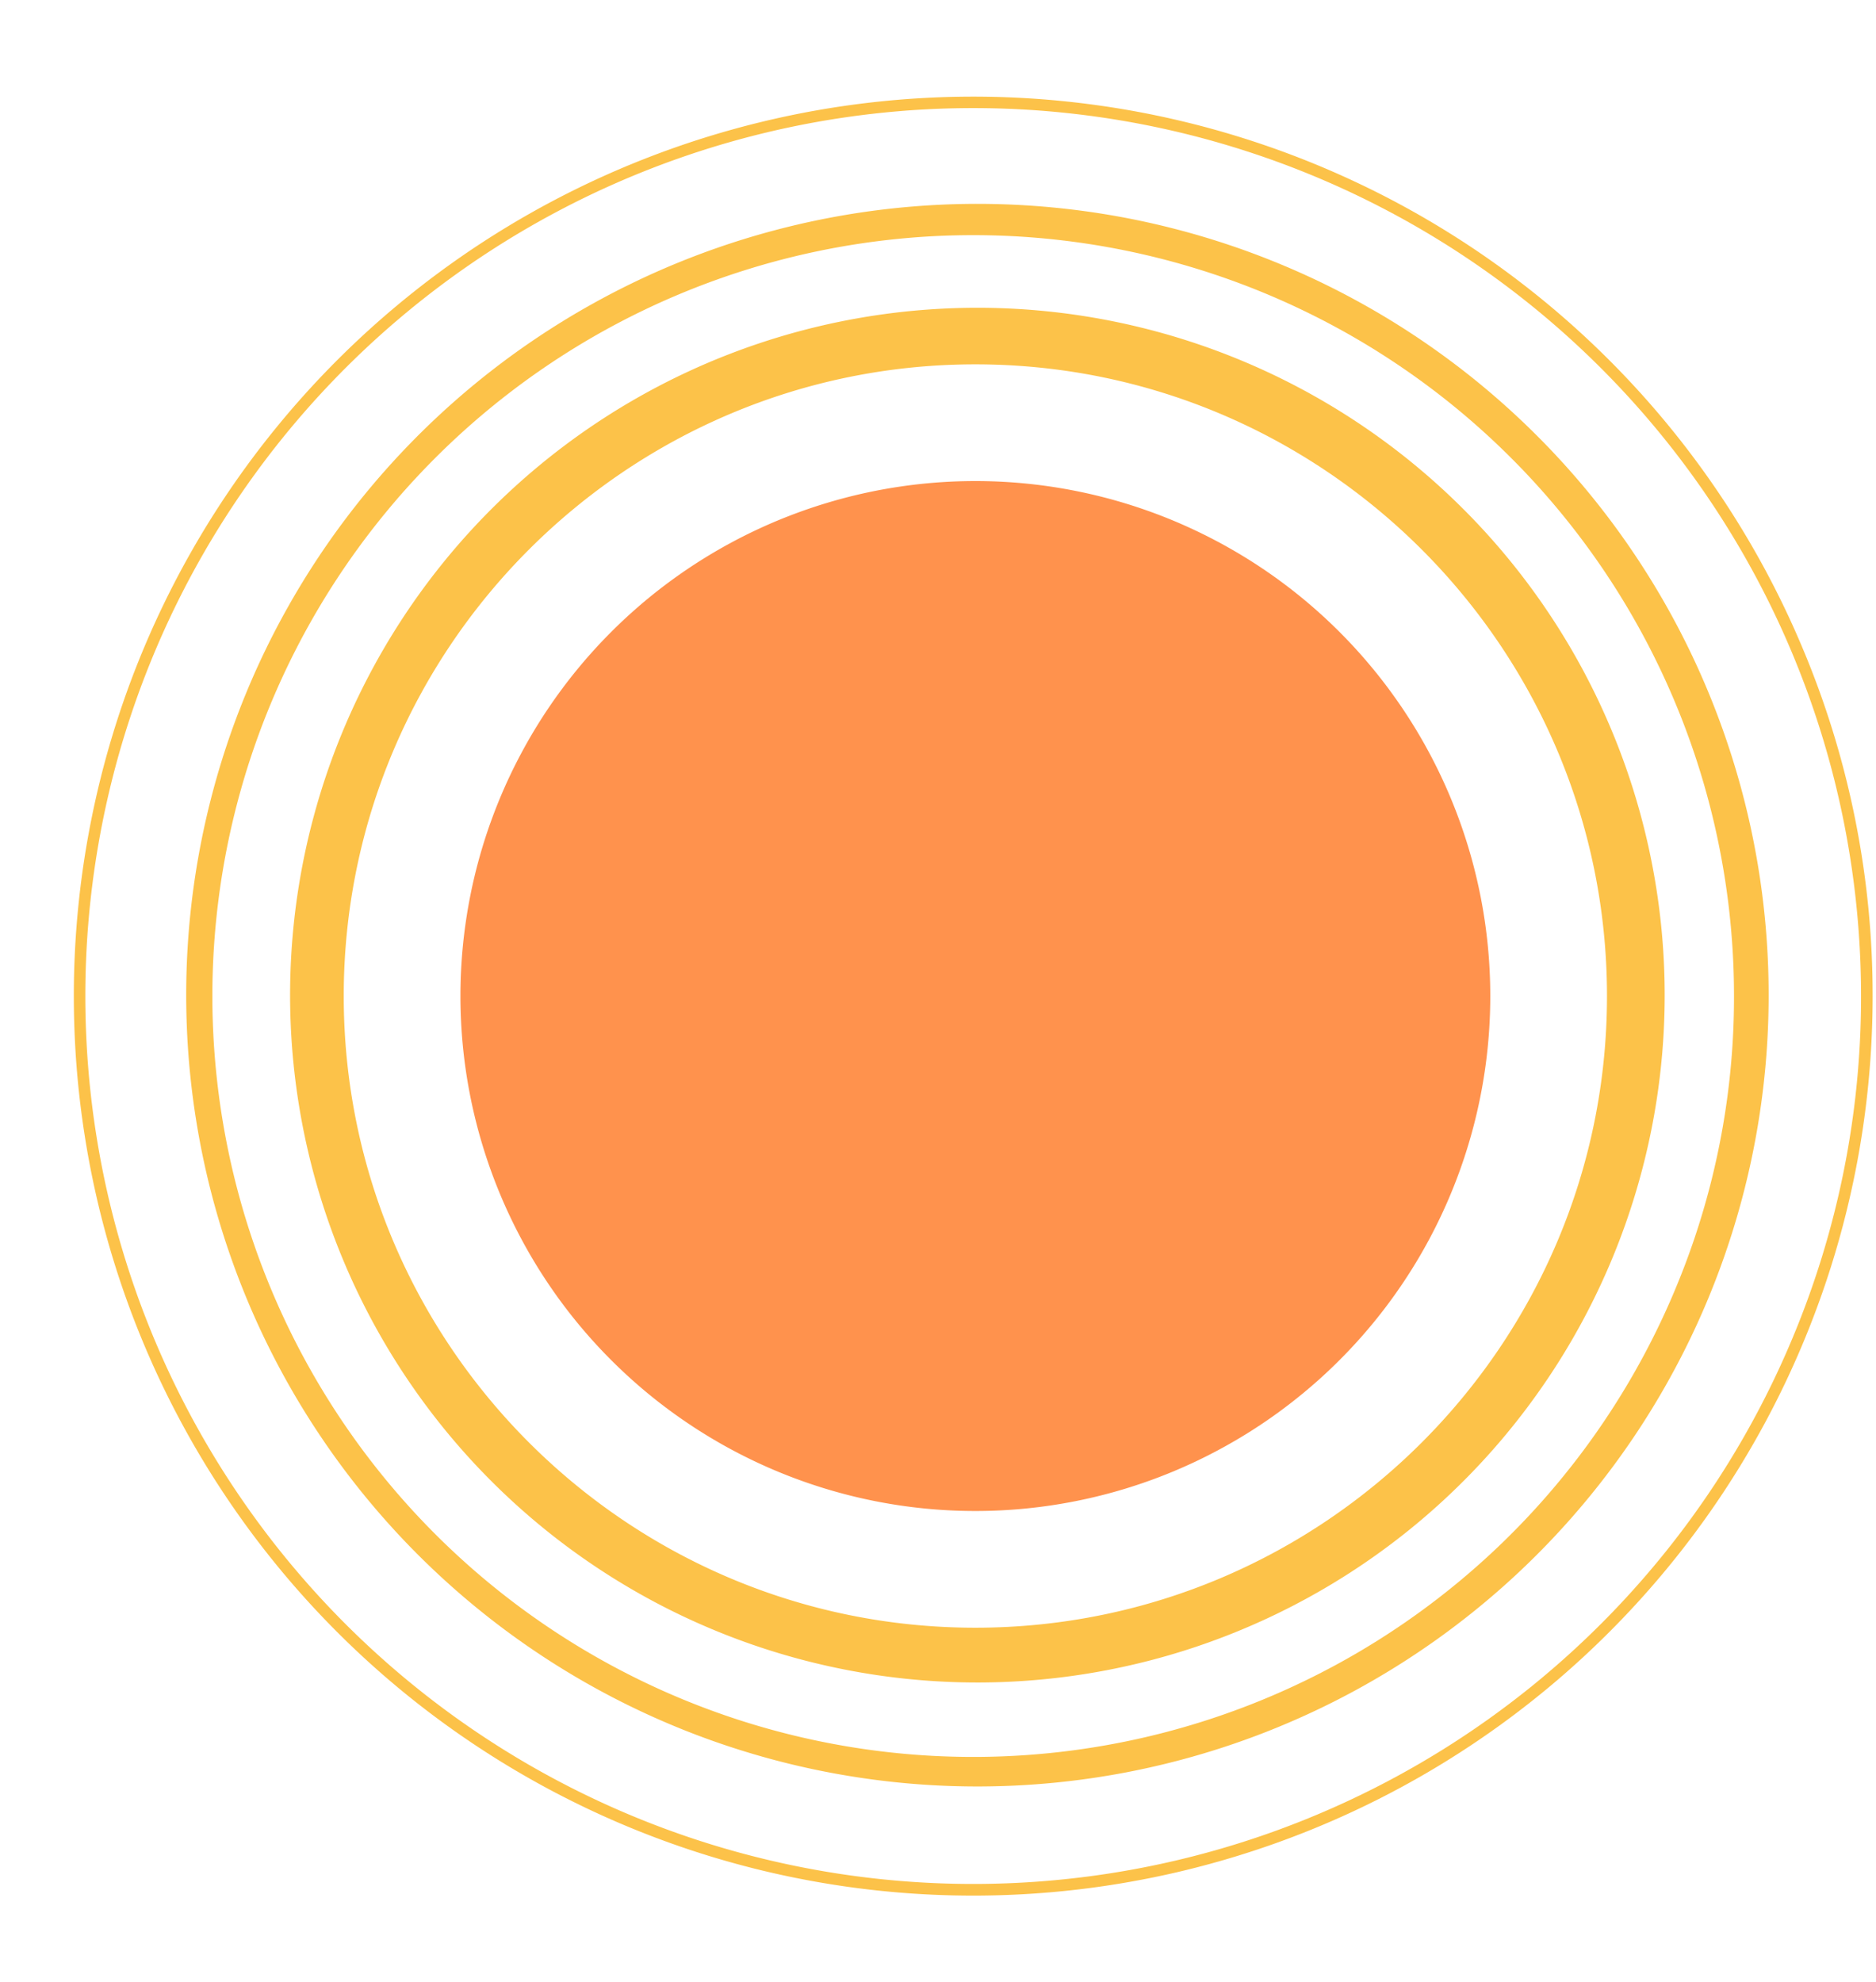
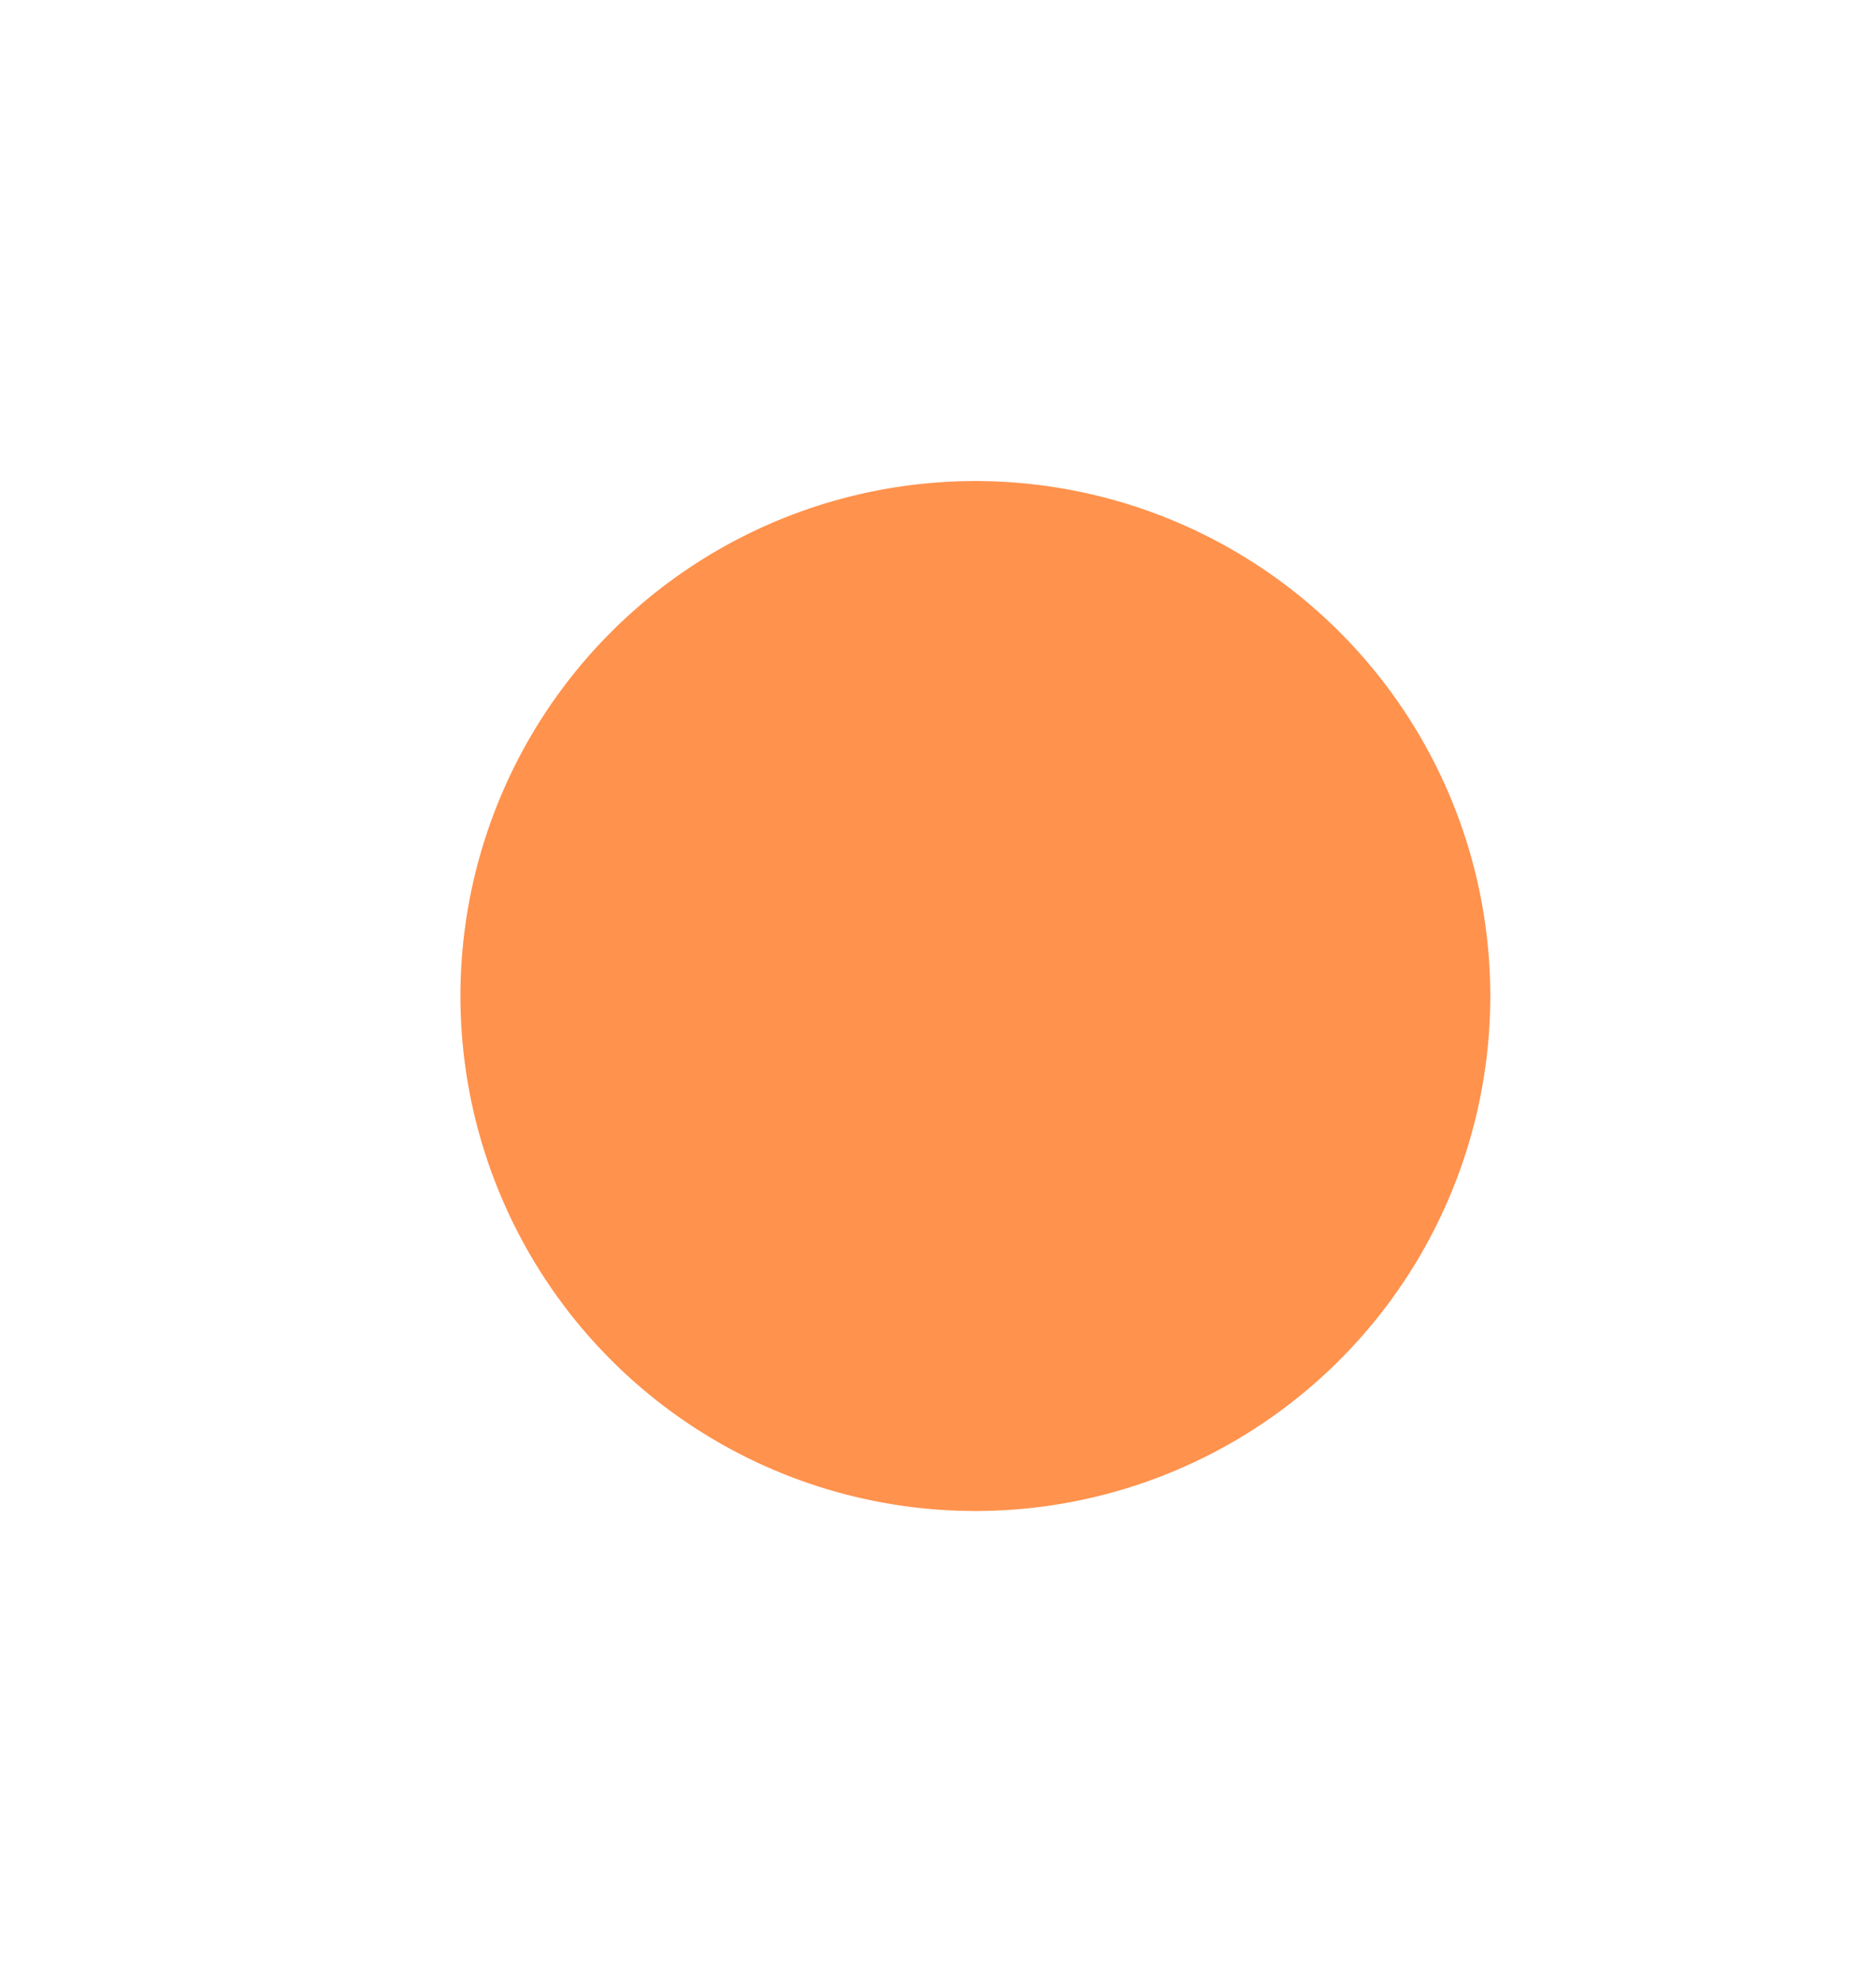
<svg xmlns="http://www.w3.org/2000/svg" data-bbox="28.865 37.78 703.315 703.315" height="1033" viewBox="0 0 733.5 774.75" width="978" data-type="color">
  <g>
    <defs>
      <clipPath id="9f49a861-28e8-477a-af37-70d548e3dcca">
-         <path d="M28 37h704.25v705H28Zm0 0" />
-       </clipPath>
+         </clipPath>
    </defs>
    <path d="M582.688 389.402q0 4.94-.247 9.88-.24 4.933-.726 9.85-.48 4.923-1.207 9.81a201 201 0 0 1-1.692 9.738q-.961 4.846-2.164 9.64-1.201 4.794-2.636 9.524a200 200 0 0 1-6.656 18.602 196 196 0 0 1-4.005 9.034 207 207 0 0 1-4.44 8.829 209 209 0 0 1-4.872 8.597 202 202 0 0 1-5.29 8.348 200 200 0 0 1-11.769 15.871 199 199 0 0 1-6.453 7.48 200 200 0 0 1-6.812 7.157 203 203 0 0 1-7.157 6.816 203 203 0 0 1-15.273 12.531 200 200 0 0 1-8.082 5.692 195 195 0 0 1-8.348 5.285 203 203 0 0 1-17.422 9.316 207 207 0 0 1-9.035 4.004 199 199 0 0 1-9.218 3.555 204 204 0 0 1-9.383 3.101 203 203 0 0 1-19.168 4.8q-4.846.962-9.735 1.689-4.891.725-9.808 1.21-4.916.487-9.856.727-4.933.241-9.879.242-4.939-.001-9.878-.242a198 198 0 0 1-9.856-.726 202 202 0 0 1-9.805-1.211 204 204 0 0 1-9.738-1.688 203 203 0 0 1-19.164-4.8 203 203 0 0 1-18.605-6.657 201 201 0 0 1-17.86-8.45 198 198 0 0 1-8.597-4.87 198 198 0 0 1-8.348-5.285 198 198 0 0 1-8.078-5.692 198 198 0 0 1-7.793-6.078 200 200 0 0 1-14.637-13.27 200 200 0 0 1-13.27-14.636 200 200 0 0 1-11.77-15.871 202 202 0 0 1-5.288-8.348 203 203 0 0 1-9.312-17.426 205 205 0 0 1-4.004-9.035 199 199 0 0 1-3.555-9.218 201 201 0 0 1-10.8-48.094 198 198 0 0 1-.727-9.852 199 199 0 0 1-.243-9.879c0-3.297.078-6.59.243-9.879a201 201 0 0 1 1.938-19.664 200 200 0 0 1 1.687-9.734 201 201 0 0 1 7.902-28.55 199 199 0 0 1 3.555-9.22 207 207 0 0 1 4.003-9.035q2.114-4.464 4.446-8.824a200 200 0 0 1 10.156-16.95 199 199 0 0 1 5.691-8.077 201.3 201.3 0 0 1 26.504-29.242 199 199 0 0 1 15.274-12.536 198 198 0 0 1 8.078-5.691 202 202 0 0 1 16.945-10.156 196 196 0 0 1 8.828-4.442 200 200 0 0 1 9.032-4.007 206 206 0 0 1 9.222-3.555q4.653-1.667 9.383-3.098a201 201 0 0 1 28.902-6.492q4.888-.726 9.805-1.21 4.922-.481 9.856-.727 4.94-.242 9.878-.243 4.945 0 9.88.243 4.938.246 9.855.726 4.916.486 9.808 1.211 4.888.725 9.735 1.691 4.846.963 9.64 2.164c3.2.801 6.372 1.68 9.528 2.637q4.726 1.431 9.383 3.098a204 204 0 0 1 9.218 3.555 202 202 0 0 1 26.457 13.32 200.4 200.4 0 0 1 24.219 17.055 199 199 0 0 1 7.485 6.457 203 203 0 0 1 7.156 6.812 200 200 0 0 1 13.265 14.64 201 201 0 0 1 6.082 7.79 203 203 0 0 1 10.977 16.43 204 204 0 0 1 4.871 8.597 207 207 0 0 1 4.441 8.824q2.117 4.471 4.004 9.035a200 200 0 0 1 6.657 18.602 201 201 0 0 1 6.492 28.902q.726 4.887 1.207 9.809a198 198 0 0 1 .726 9.855q.246 4.934.246 9.88m0 0" fill="#ff924d" data-color="1" />
    <g clip-path="url(#9f49a861-28e8-477a-af37-70d548e3dcca)">
      <path d="M704.559 252.82a350 350 0 0 0-8.98-19.59 349 349 0 0 0-10.161-19.007 352 352 0 0 0-23.71-35.969 353 353 0 0 0-13.466-16.828 352 352 0 0 0-29.89-31.024 352 352 0 0 0-16.317-14.082 350 350 0 0 0-35.059-25.04 350 350 0 0 0-37.86-20.562 351 351 0 0 0-40.089-15.777 352 352 0 0 0-41.715-10.762 353 353 0 0 0-42.722-5.574 351 351 0 0 0-43.082-.308 350 350 0 0 0-21.473 1.824 350 350 0 0 0-42.41 7.57 355 355 0 0 0-20.781 5.72 353 353 0 0 0-40.309 15.198 352 352 0 0 0-19.383 9.426 349 349 0 0 0-18.77 10.59 354 354 0 0 0-18.085 11.723 355 355 0 0 0-17.332 12.808A353 353 0 0 0 146.449 127a355 355 0 0 0-15.637 14.832 357 357 0 0 0-14.699 15.762 353 353 0 0 0-13.703 16.633 351 351 0 0 0-12.66 17.441 351 351 0 0 0-22.004 37.039A351.7 351.7 0 0 0 30.875 351.91a350 350 0 0 0-1.965 43.035 350 350 0 0 0 3.313 42.957q1.482 10.678 3.62 21.243a351 351 0 0 0 4.919 20.984 351 351 0 0 0 13.64 40.867 353 353 0 0 0 8.668 19.73 353 353 0 0 0 20.883 37.68 351 351 0 0 0 25.336 34.848 352 352 0 0 0 45.496 45.824 352 352 0 0 0 53.11 36.73 352 352 0 0 0 19.09 9.997 350 350 0 0 0 19.667 8.812 354 354 0 0 0 20.172 7.59 351 351 0 0 0 41.547 11.406 352 352 0 0 0 42.625 6.238 350 350 0 0 0 43.074.981q10.771-.415 21.5-1.488a351 351 0 0 0 21.368-2.805 354 354 0 0 0 21.156-4.105 352.2 352.2 0 0 0 80.933-29.086 354 354 0 0 0 18.934-10.301 350 350 0 0 0 18.262-11.442 348 348 0 0 0 17.53-12.535 353 353 0 0 0 16.731-13.586 352 352 0 0 0 30.805-30.117 351 351 0 0 0 26.895-33.656 351 351 0 0 0 22.574-36.695 351 351 0 0 0 17.918-39.18 350 350 0 0 0 7.129-20.34 351.4 351.4 0 0 0 15.715-84.555q.66-10.757.66-21.539a349.3 349.3 0 0 0-6.938-69.68 348 348 0 0 0-8.664-33.972 349 349 0 0 0-12.02-32.93m-4.16 271.399a345 345 0 0 1-8.86 19.343 348 348 0 0 1-21.184 36.875 347.4 347.4 0 0 1-39.82 49.778 346 346 0 0 1-15.222 14.863 345 345 0 0 1-16.102 13.906 347 347 0 0 1-34.606 24.72 348 348 0 0 1-18.375 10.722 346 346 0 0 1-38.543 17.976 343 343 0 0 1-20.027 7.184 346 346 0 0 1-41.18 10.625 344 344 0 0 1-21 3.402 350 350 0 0 1-21.171 2.11q-10.618.727-21.258.808a347 347 0 0 1-42.469-2.297 347.5 347.5 0 0 1-62.379-13.113 344 344 0 0 1-20.129-6.89 343 343 0 0 1-19.668-8.11 346 346 0 0 1-19.136-9.3 345 345 0 0 1-18.528-10.454 347 347 0 0 1-34.965-24.21 347 347 0 0 1-46.254-43.864 347.3 347.3 0 0 1-56.898-89.402q-4.276-9.75-7.95-19.735a349 349 0 0 1-12.2-40.746 348 348 0 0 1-7.125-41.926 347 347 0 0 1-1.62-21.214 348 348 0 0 1 .66-42.523 349 349 0 0 1 2.282-21.153 353 353 0 0 1 3.574-20.973 349 349 0 0 1 4.852-20.715 348 348 0 0 1 13.46-40.34 347 347 0 0 1 29.168-56.68 347 347 0 0 1 11.977-17.585 347.4 347.4 0 0 1 42.055-47.906 347 347 0 0 1 32.605-27.301 345 345 0 0 1 17.496-12.106 348 348 0 0 1 37.05-20.883 349 349 0 0 1 19.415-8.699 350 350 0 0 1 19.91-7.492 346 346 0 0 1 20.332-6.262 348 348 0 0 1 20.68-5.004 346 346 0 0 1 20.945-3.726 349 349 0 0 1 21.133-2.438q10.606-.896 21.246-1.136 10.64-.246 21.274.164a347 347 0 0 1 42.316 4.234 348 348 0 0 1 20.887 4.05 349 349 0 0 1 20.598 5.325 350 350 0 0 1 20.234 6.578q10.015 3.598 19.789 7.805 9.78 4.2 19.277 9a347 347 0 0 1 54.028 33.828c5.64 4.3 11.148 8.773 16.515 13.41a350 350 0 0 1 15.664 14.399 348 348 0 0 1 28.535 31.535 347 347 0 0 1 12.766 17.02 343 343 0 0 1 11.7 17.769 345 345 0 0 1 10.59 18.45 348 348 0 0 1 9.44 19.065 347 347 0 0 1 15.29 39.688 348 348 0 0 1 5.797 20.469 347.5 347.5 0 0 1 10.379 84.266 345 345 0 0 1-27.25 134.816m0 0" fill="#fcc249" data-color="2" />
    </g>
-     <path d="M600.684 170.074a313 313 0 0 0-13.856-13 312 312 0 0 0-14.625-12.125q-7.502-5.835-15.344-11.203a310 310 0 0 0-32.602-19.484 309 309 0 0 0-34.745-15.34 310 310 0 0 0-18.012-6.043 313 313 0 0 0-18.348-4.926 308 308 0 0 0-37.434-6.426 307 307 0 0 0-18.937-1.48q-9.498-.45-18.996-.317-9.505.136-18.98.852a312 312 0 0 0-18.89 2.016 309 309 0 0 0-37.234 7.488 310 310 0 0 0-18.204 5.441 314 314 0 0 0-17.836 6.551 309 309 0 0 0-34.293 16.32 306 306 0 0 0-16.332 9.707 312 312 0 0 0-15.707 10.688 313 313 0 0 0-15.02 11.637 308 308 0 0 0-14.273 12.535 307 307 0 0 0-13.48 13.387 309 309 0 0 0-24.376 29.128 308 308 0 0 0-10.797 15.63 310 310 0 0 0-18.625 33.102 310 310 0 0 0-19.992 53.296 309.1 309.1 0 0 0-10.691 94.031 307 307 0 0 0 1.347 18.95 311 311 0 0 0 2.508 18.831 312 312 0 0 0 3.66 18.645 311 311 0 0 0 4.801 18.383 305 305 0 0 0 5.918 18.05 309 309 0 0 0 34.355 67.586 307 307 0 0 0 11.098 15.422 307 307 0 0 0 12.024 14.707 307 307 0 0 0 12.902 13.946 309 309 0 0 0 13.738 13.125 308 308 0 0 0 14.516 12.257 308 308 0 0 0 31.148 21.73 310 310 0 0 0 33.574 17.75 309 309 0 0 0 35.5 13.5 308 308 0 0 0 36.883 9.052 311 311 0 0 0 18.793 2.812q9.435 1.114 18.926 1.649 9.487.537 18.992.488a309.7 309.7 0 0 0 56.656-5.523 313 313 0 0 0 18.54-4.149 311 311 0 0 0 18.25-5.277 308 308 0 0 0 35.359-13.864 306 306 0 0 0 16.977-8.53 309.7 309.7 0 0 0 61.734-44.009 307 307 0 0 0 13.601-13.265 309.7 309.7 0 0 0 35.578-44.437 308 308 0 0 0 9.965-16.177 312 312 0 0 0 8.957-16.754 310 310 0 0 0 7.91-17.273 310 310 0 0 0 12.566-35.84 309 309 0 0 0 4.61-18.43 309 309 0 0 0 5.79-37.54 308 308 0 0 0 1.156-18.96q.287-9.5-.012-19a308 308 0 0 0-1.176-18.96 309 309 0 0 0-5.828-37.532 309 309 0 0 0-10.387-36.53 309 309 0 0 0-6.851-17.72 308.4 308.4 0 0 0-28.442-52.515 308.5 308.5 0 0 0-38.007-46.063m53.976 334.797a297.7 297.7 0 0 1-36.23 63.094 297.2 297.2 0 0 1-64.961 63.46 296 296 0 0 1-15.149 10.141 296 296 0 0 1-15.746 9.196 296 296 0 0 1-16.277 8.21 296 296 0 0 1-16.746 7.2 298 298 0 0 1-34.664 11.258 297.6 297.6 0 0 1-72.14 9.441 302 302 0 0 1-18.227-.422 297.6 297.6 0 0 1-54.047-7.933 298 298 0 0 1-17.582-4.832 298 298 0 0 1-34.105-12.848 298 298 0 0 1-16.4-7.969 297 297 0 0 1-15.878-8.953 299 299 0 0 1-29.969-20.742 299 299 0 0 1-27.207-24.254 299 299 0 0 1-12.437-13.328 300 300 0 0 1-11.598-14.067 298 298 0 0 1-20.504-30.132 299 299 0 0 1-8.832-15.95 298 298 0 0 1-14.648-33.37 297.6 297.6 0 0 1-14.066-52.785 296 296 0 0 1-2.505-18.06 295 295 0 0 1-1.394-18.18 295 295 0 0 1-.278-18.226c.094-6.082.371-12.152.84-18.215a298 298 0 0 1 5.012-36.098 298 298 0 0 1 9.39-35.215 297.8 297.8 0 0 1 31.286-65.687 300 300 0 0 1 10.261-15.07 295 295 0 0 1 11.164-14.41 292 292 0 0 1 12.028-13.703 297 297 0 0 1 26.453-25.07 300 300 0 0 1 14.328-11.274c4.89-3.61 9.89-7.066 14.992-10.371a297 297 0 0 1 48.387-25.355 298 298 0 0 1 17.062-6.426 302 302 0 0 1 17.422-5.367q8.795-2.415 17.723-4.29a300 300 0 0 1 17.95-3.195 300 300 0 0 1 18.109-2.09 298 298 0 0 1 18.207-.976 302 302 0 0 1 18.23.14 297.6 297.6 0 0 1 89.156 17.297 296 296 0 0 1 33.48 14.398 296 296 0 0 1 31.469 18.383 300 300 0 0 1 14.833 10.602 297 297 0 0 1 27.574 23.832 297 297 0 0 1 35.398 41.606 298 298 0 0 1 10.028 15.226 296 296 0 0 1 9.074 15.813 299 299 0 0 1 8.09 16.336 301 301 0 0 1 7.074 16.804 301 301 0 0 1 6.031 17.203 300 300 0 0 1 4.965 17.543 295 295 0 0 1 3.879 17.817 298 298 0 0 1 2.785 18.015q1.113 9.052 1.672 18.157c.375 6.066.558 12.14.558 18.222q.022 14.836-1.445 29.602a295.6 295.6 0 0 1-21.879 85.867Zm0 0" fill="#fcc249" data-color="2" />
-     <path d="M571.945 198.813a272 272 0 0 0-12.035-11.293 269 269 0 0 0-69.238-44.309 270 270 0 0 0-30.942-11.445 271 271 0 0 0-32.109-7.567 270 270 0 0 0-16.344-2.293 269.3 269.3 0 0 0-65.847.938 270 270 0 0 0-32.34 6.504 270 270 0 0 0-31.3 10.418 269 269 0 0 0-57.618 31.894 270 270 0 0 0-13.047 10.11 270 270 0 0 0-24.11 22.516 271 271 0 0 0-10.972 12.323 270 270 0 0 0-10.195 12.977 270 270 0 0 0-17.91 27.707 268 268 0 0 0-7.645 14.625 268 268 0 0 0-6.734 15.066 268 268 0 0 0-10.633 31.227 268.5 268.5 0 0 0-8.59 48.695 270 270 0 0 0-.856 16.48q-.174 8.25.16 16.5.33 8.251 1.172 16.462a268 268 0 0 0 2.18 16.359c.89 5.43 1.953 10.828 3.18 16.191a268 268 0 0 0 9.305 31.649 270 270 0 0 0 6.093 15.34 268 268 0 0 0 7.024 14.933 268 268 0 0 0 7.926 14.473 270 270 0 0 0 18.438 27.355 269 269 0 0 0 21.652 24.89 269 269 0 0 0 11.933 11.4 268 268 0 0 0 39.664 29.523 267 267 0 0 0 29.164 15.422 268.3 268.3 0 0 0 46.73 16.148 268 268 0 0 0 48.903 7.317 267 267 0 0 0 16.496.425q8.255-.042 16.492-.59a269 269 0 0 0 64.68-12.39 270 270 0 0 0 30.715-12.04 269 269 0 0 0 29.008-15.714 268 268 0 0 0 13.726-9.16q6.72-4.793 13.137-9.984a269 269 0 0 0 24.316-22.297q5.73-5.941 11.086-12.223A270 270 0 0 0 606.477 537a268 268 0 0 0 16.438-28.602 268 268 0 0 0 12.812-30.402 268.6 268.6 0 0 0 15.016-97.316 268.6 268.6 0 0 0-6.082-49.07 268 268 0 0 0-9.016-31.735 264 264 0 0 0-5.954-15.39 268 268 0 0 0-24.714-45.641 268 268 0 0 0-33.032-40.031m-190.59 437.546c-136.175 0-246.957-110.789-246.957-246.957 0-136.172 110.782-246.96 246.957-246.96s246.961 110.785 246.961 246.96c0 136.172-110.785 246.957-246.96 246.957m0 0" fill="#fcc249" data-color="2" />
  </g>
</svg>